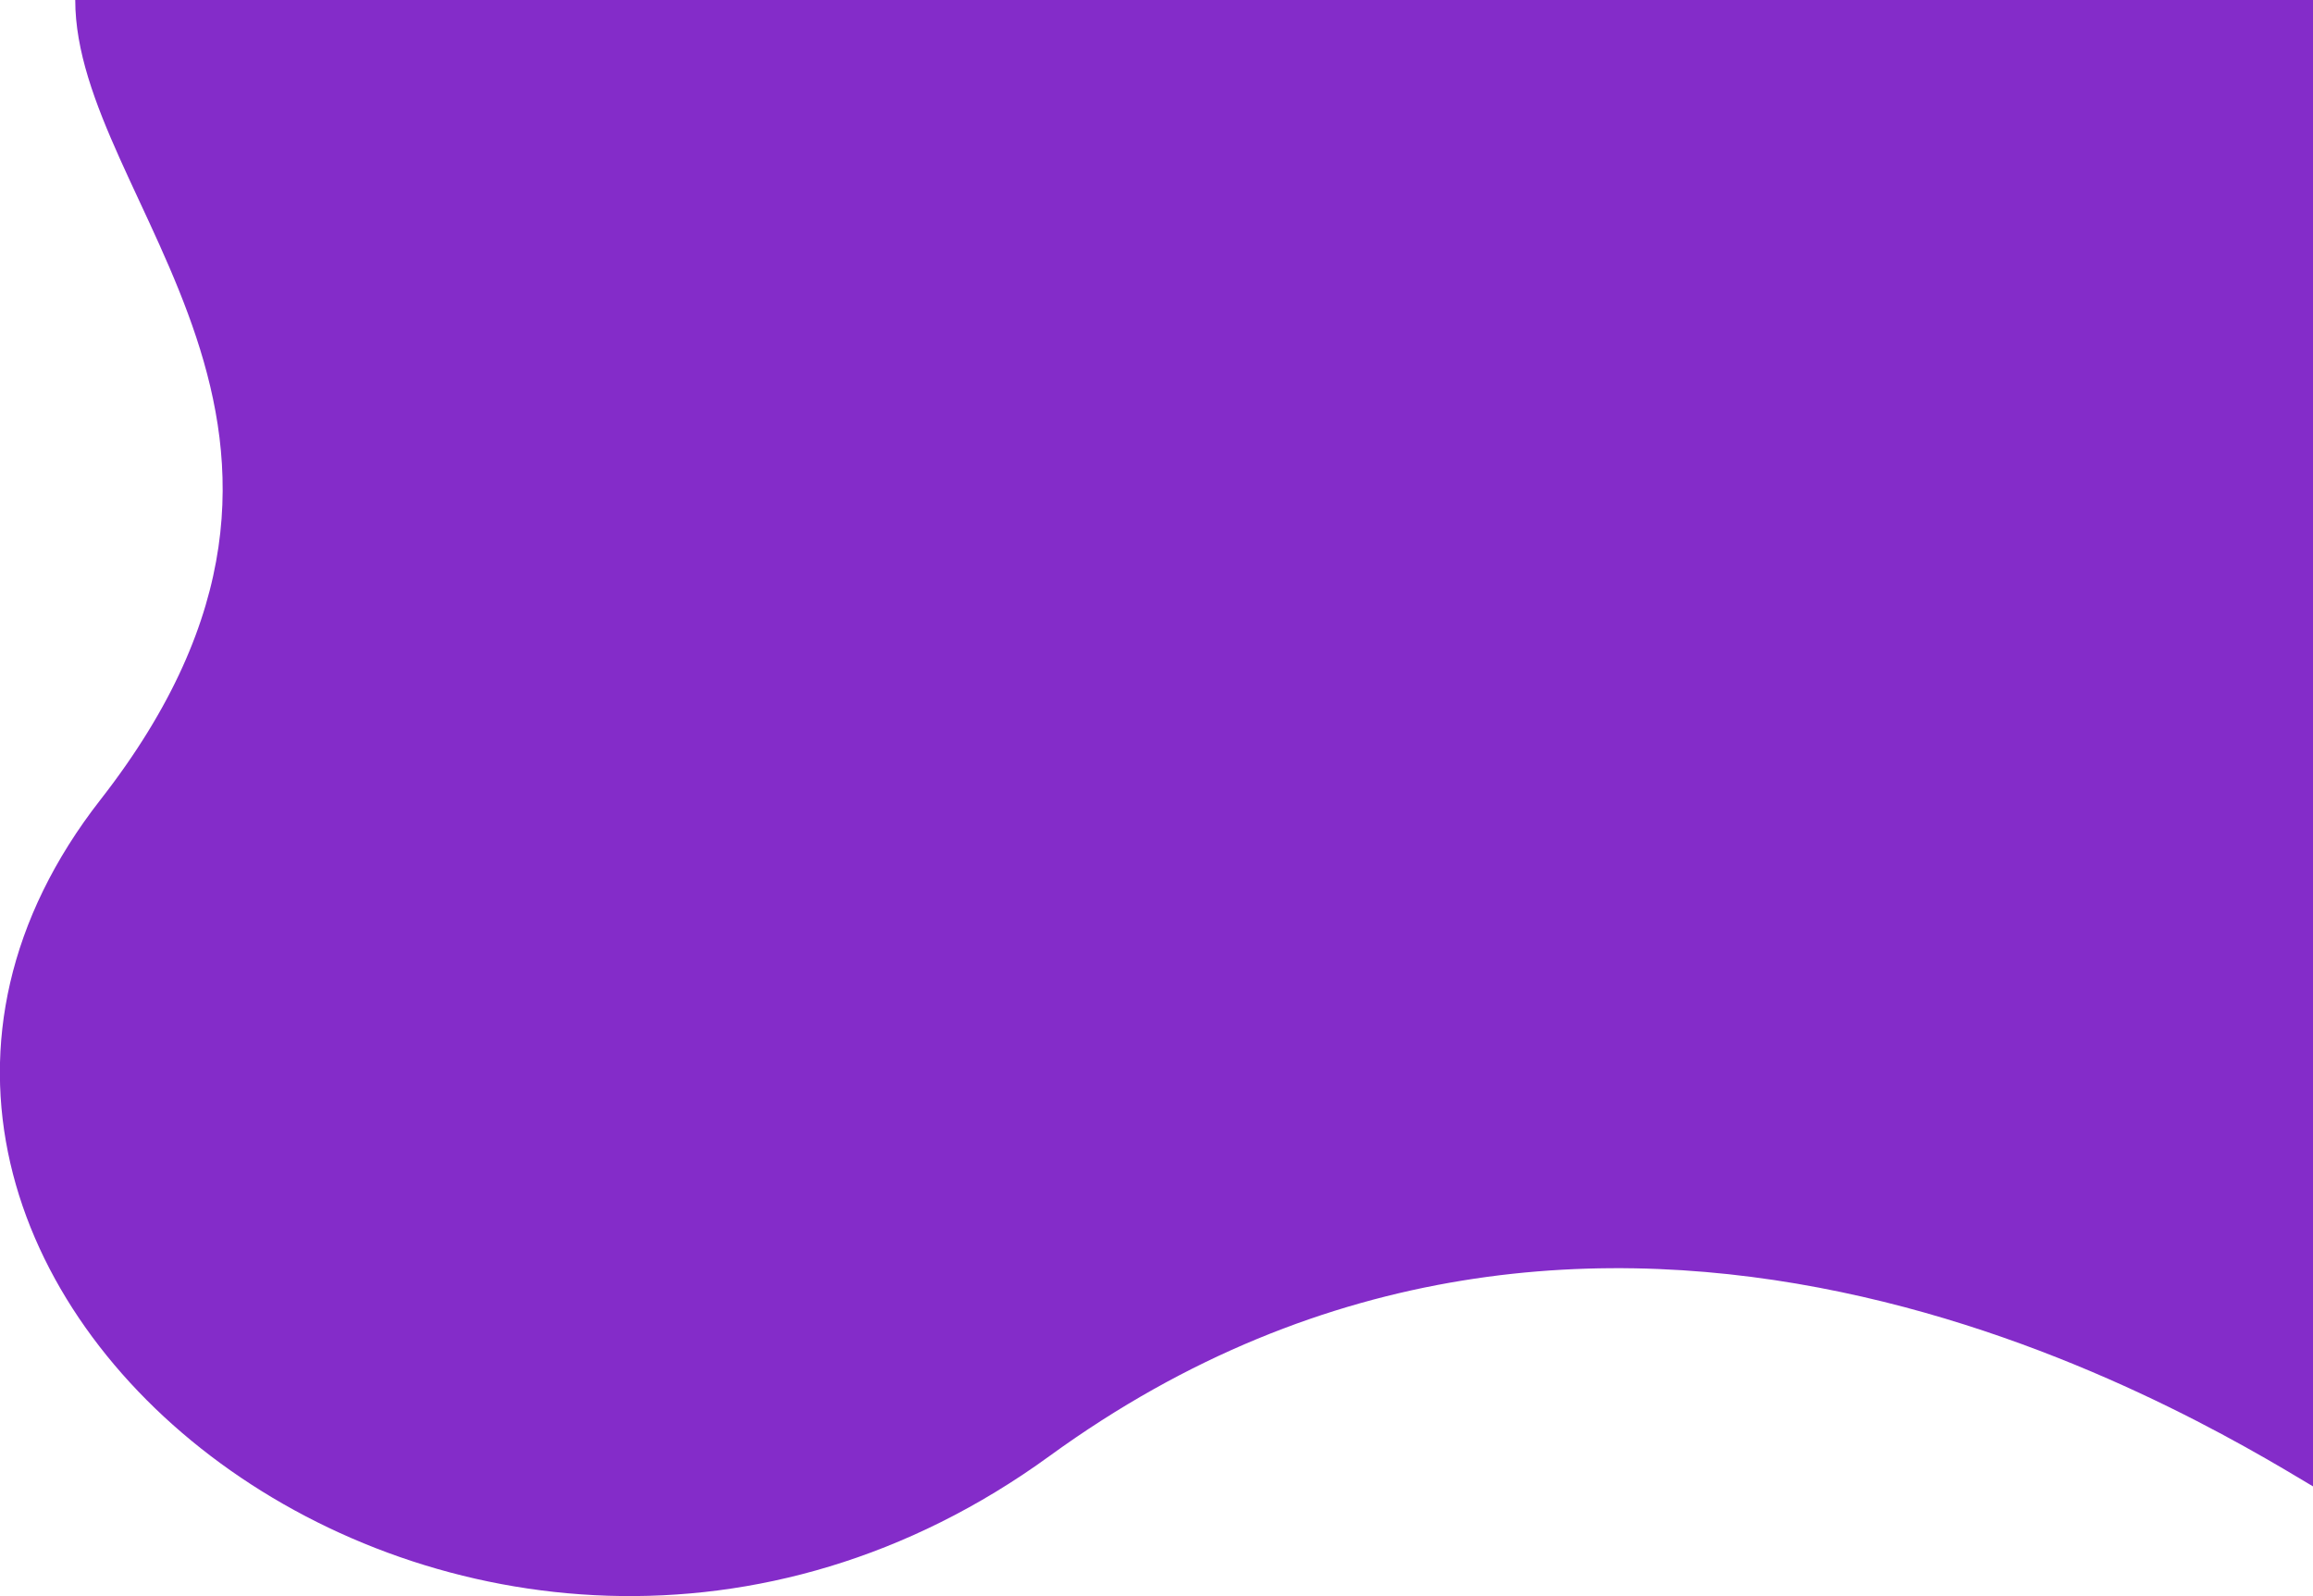
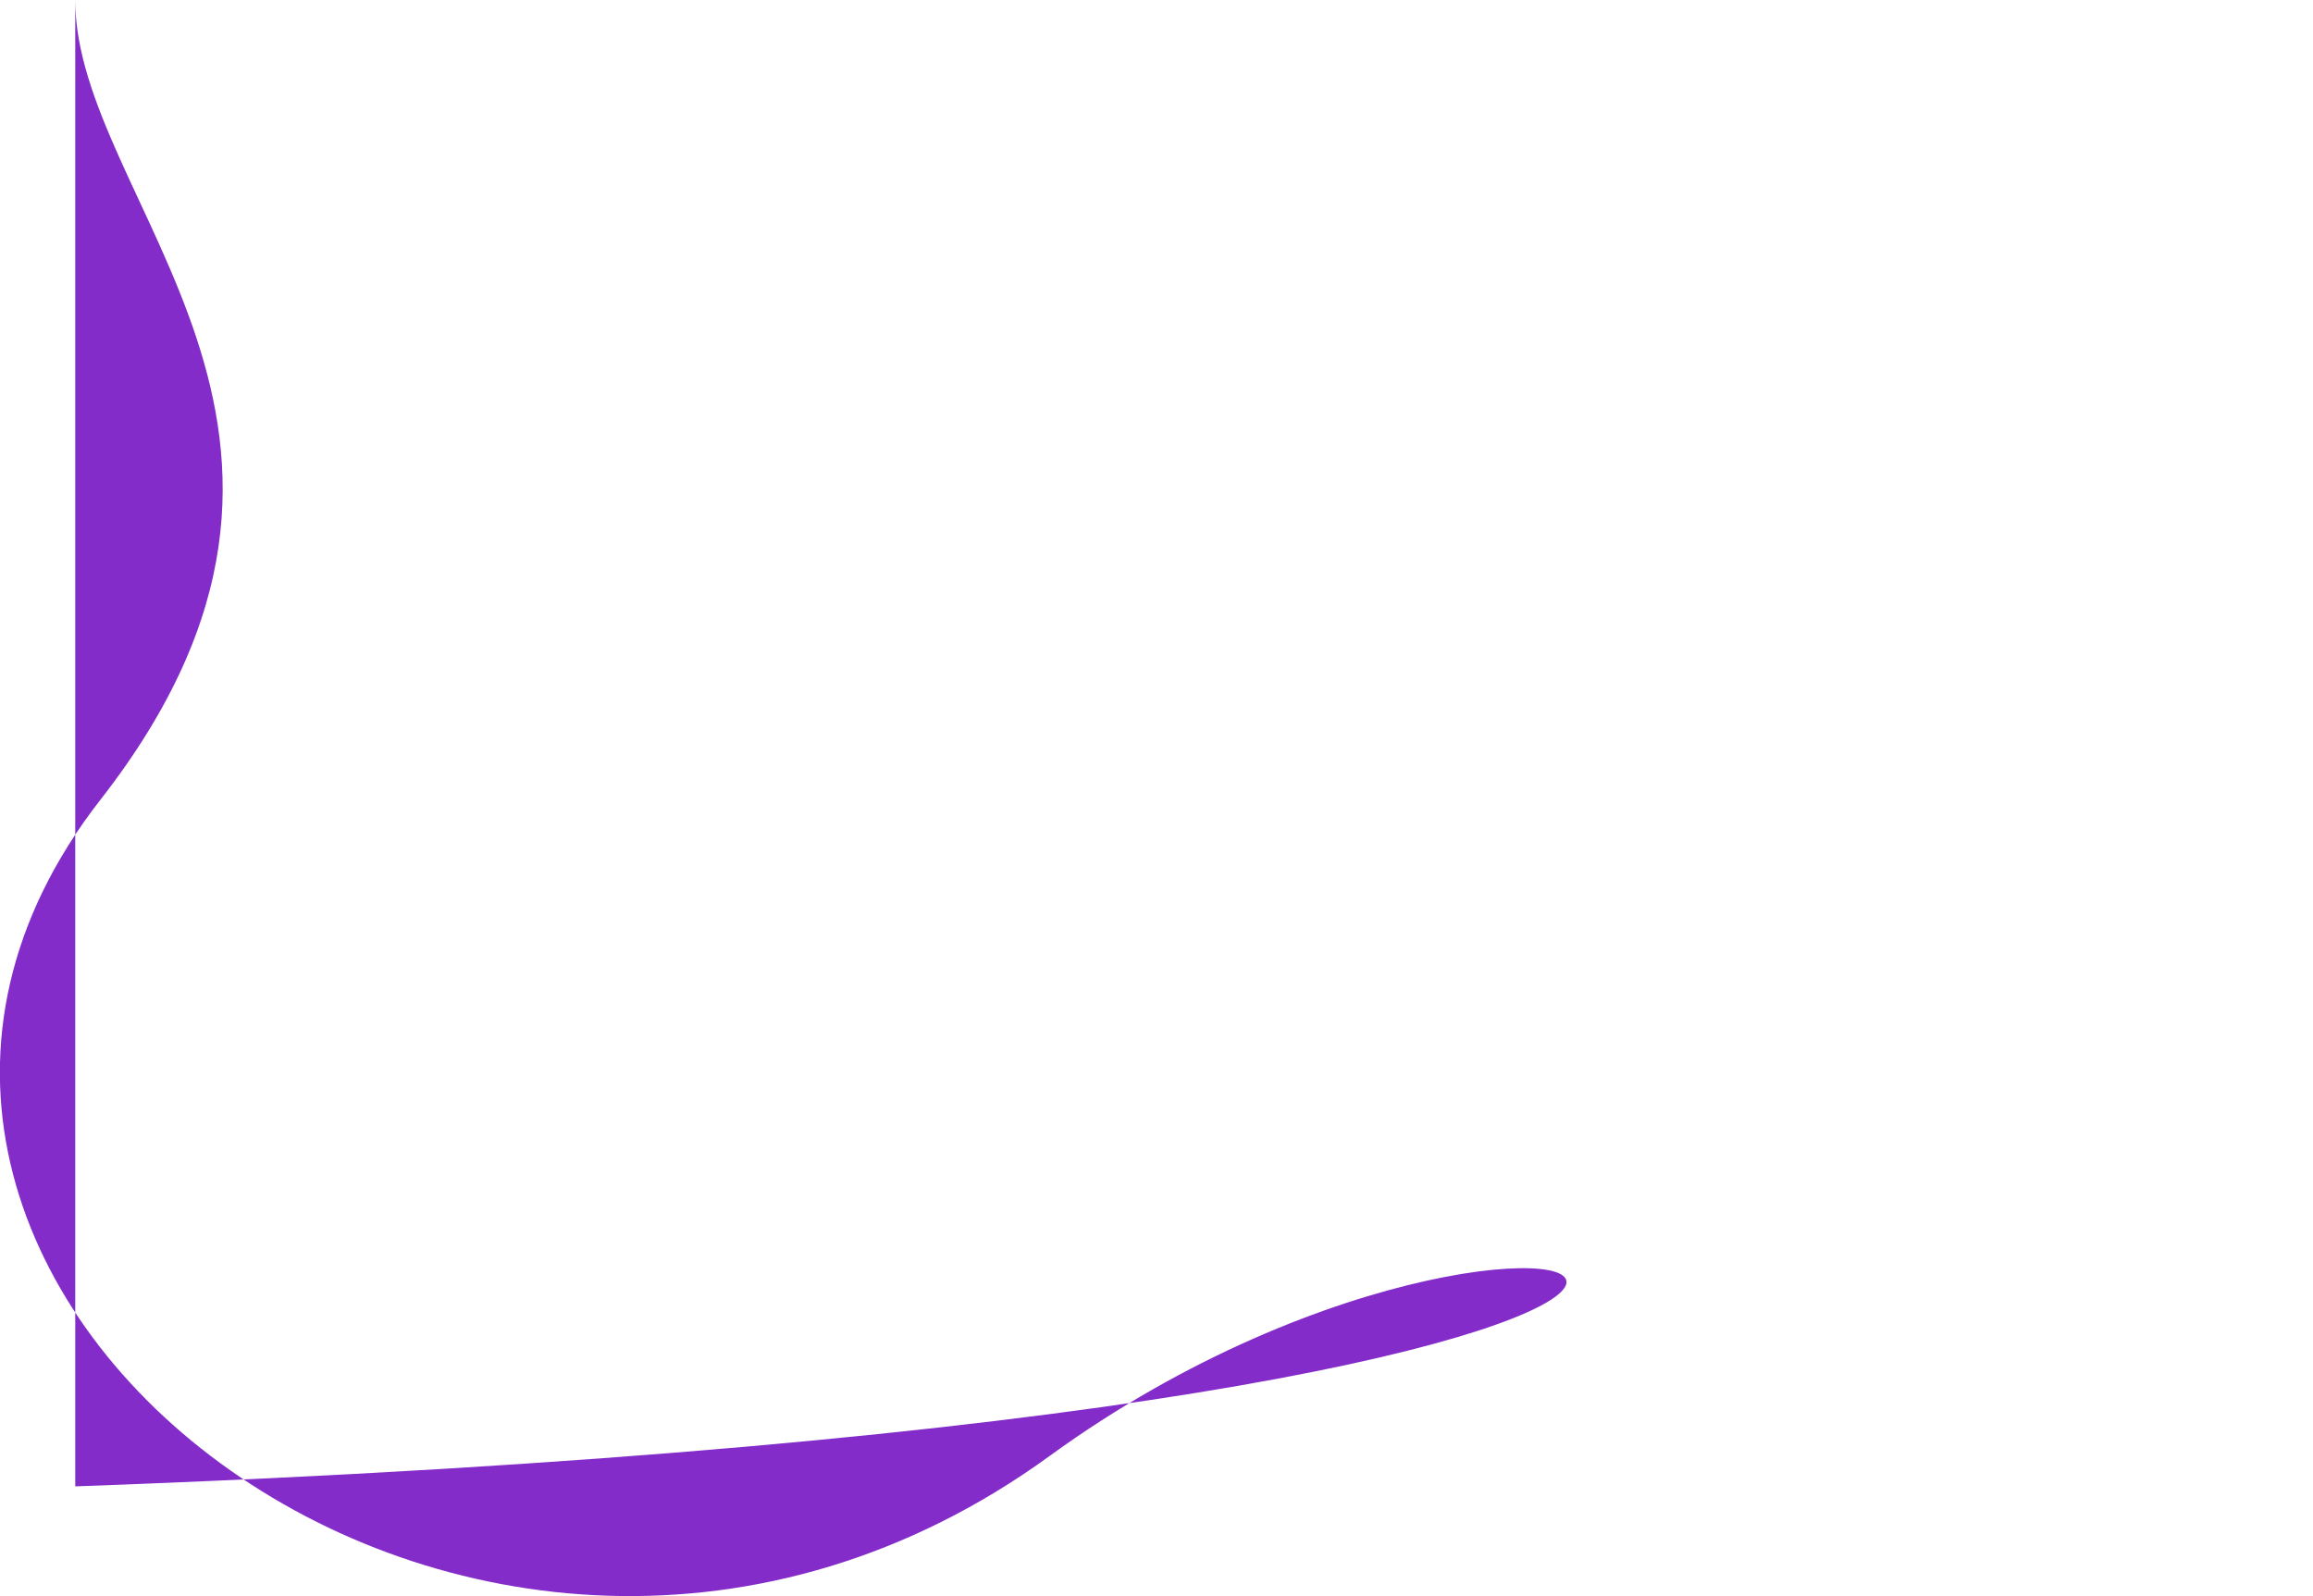
<svg xmlns="http://www.w3.org/2000/svg" id="Layer_1" x="0px" y="0px" viewBox="0 0 913 630" style="enable-background:new 0 0 913 630;" xml:space="preserve">
  <style type="text/css"> .st0{fill:#842CC9;} </style>
-   <path class="st0" d="M414.3,574.7c-225,163.5-522.8-69.4-374.6-259.1c114-146.1-10-235.4-10-315.6H913v586.7 C862.7,556.6,632.4,416.2,414.3,574.7z" />
+   <path class="st0" d="M414.3,574.7c-225,163.5-522.8-69.4-374.6-259.1c114-146.1-10-235.4-10-315.6v586.7 C862.7,556.6,632.4,416.2,414.3,574.7z" />
</svg>